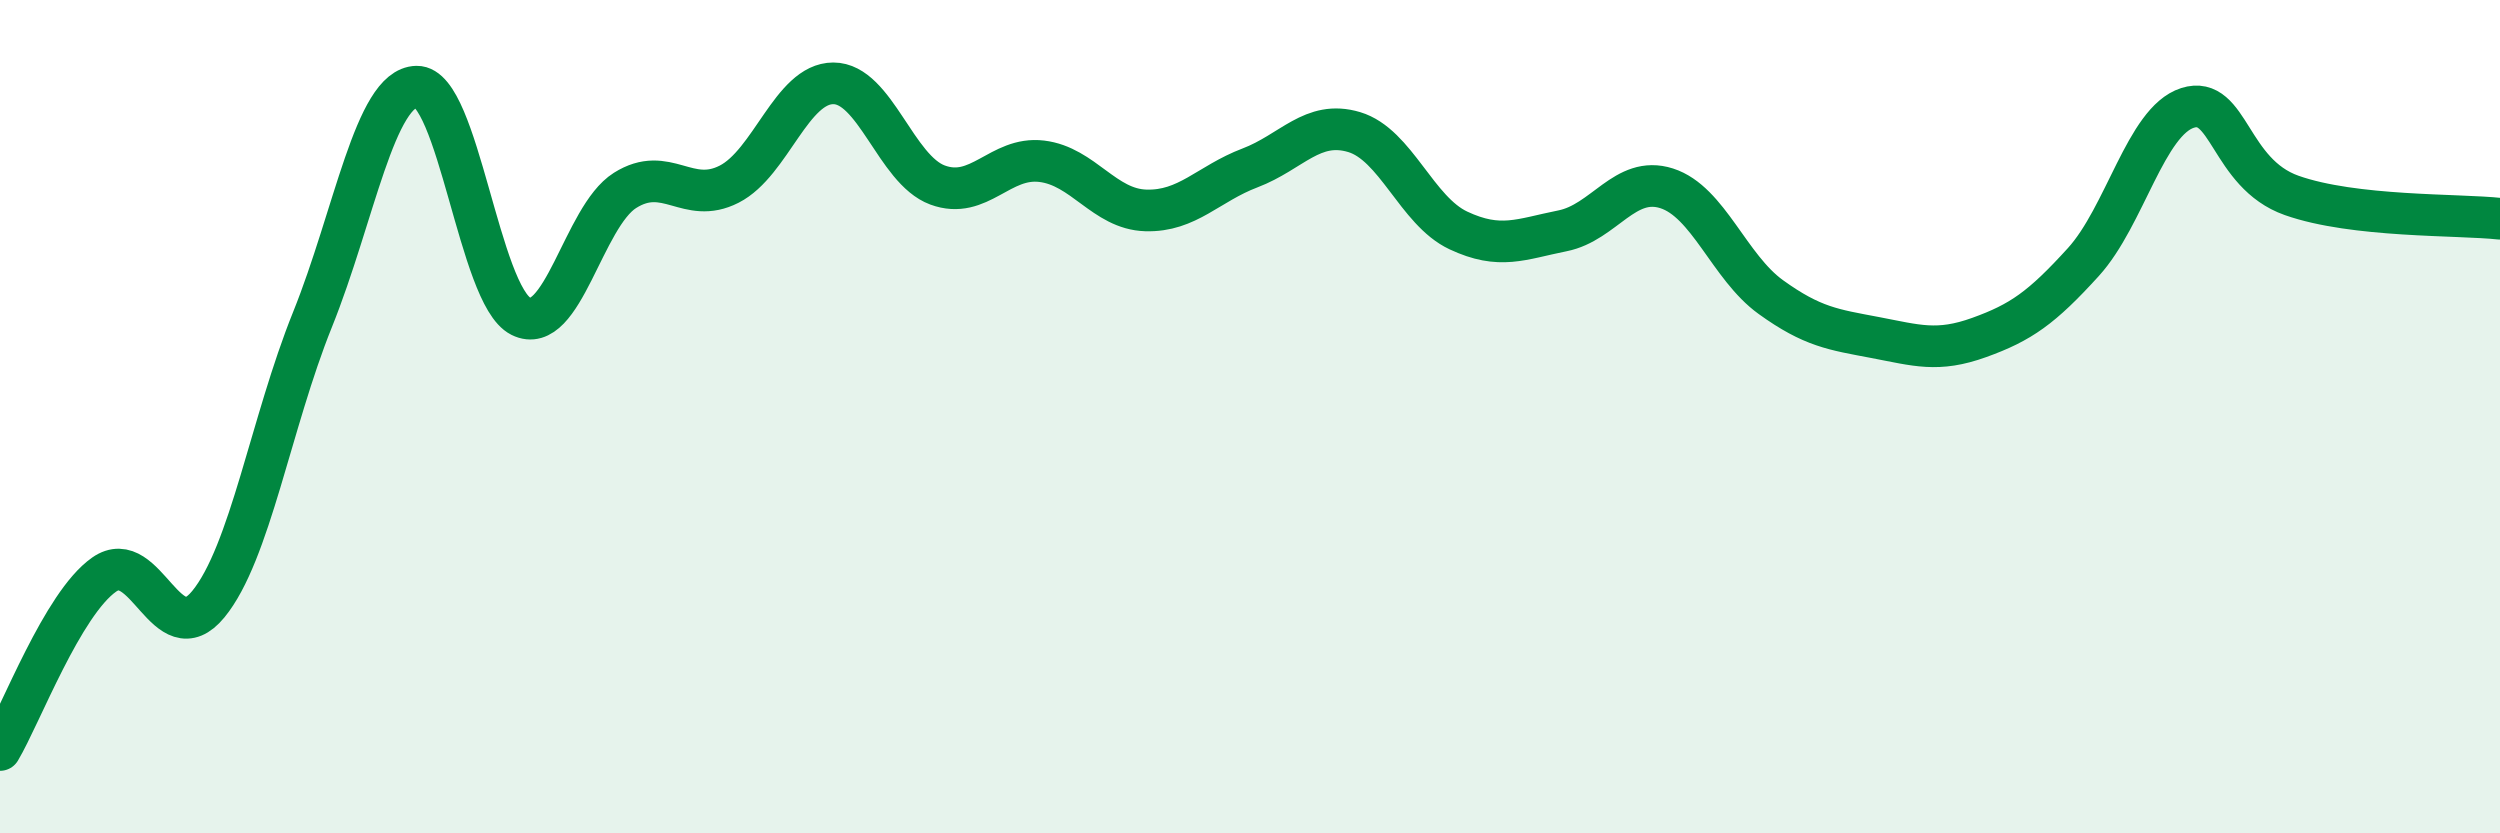
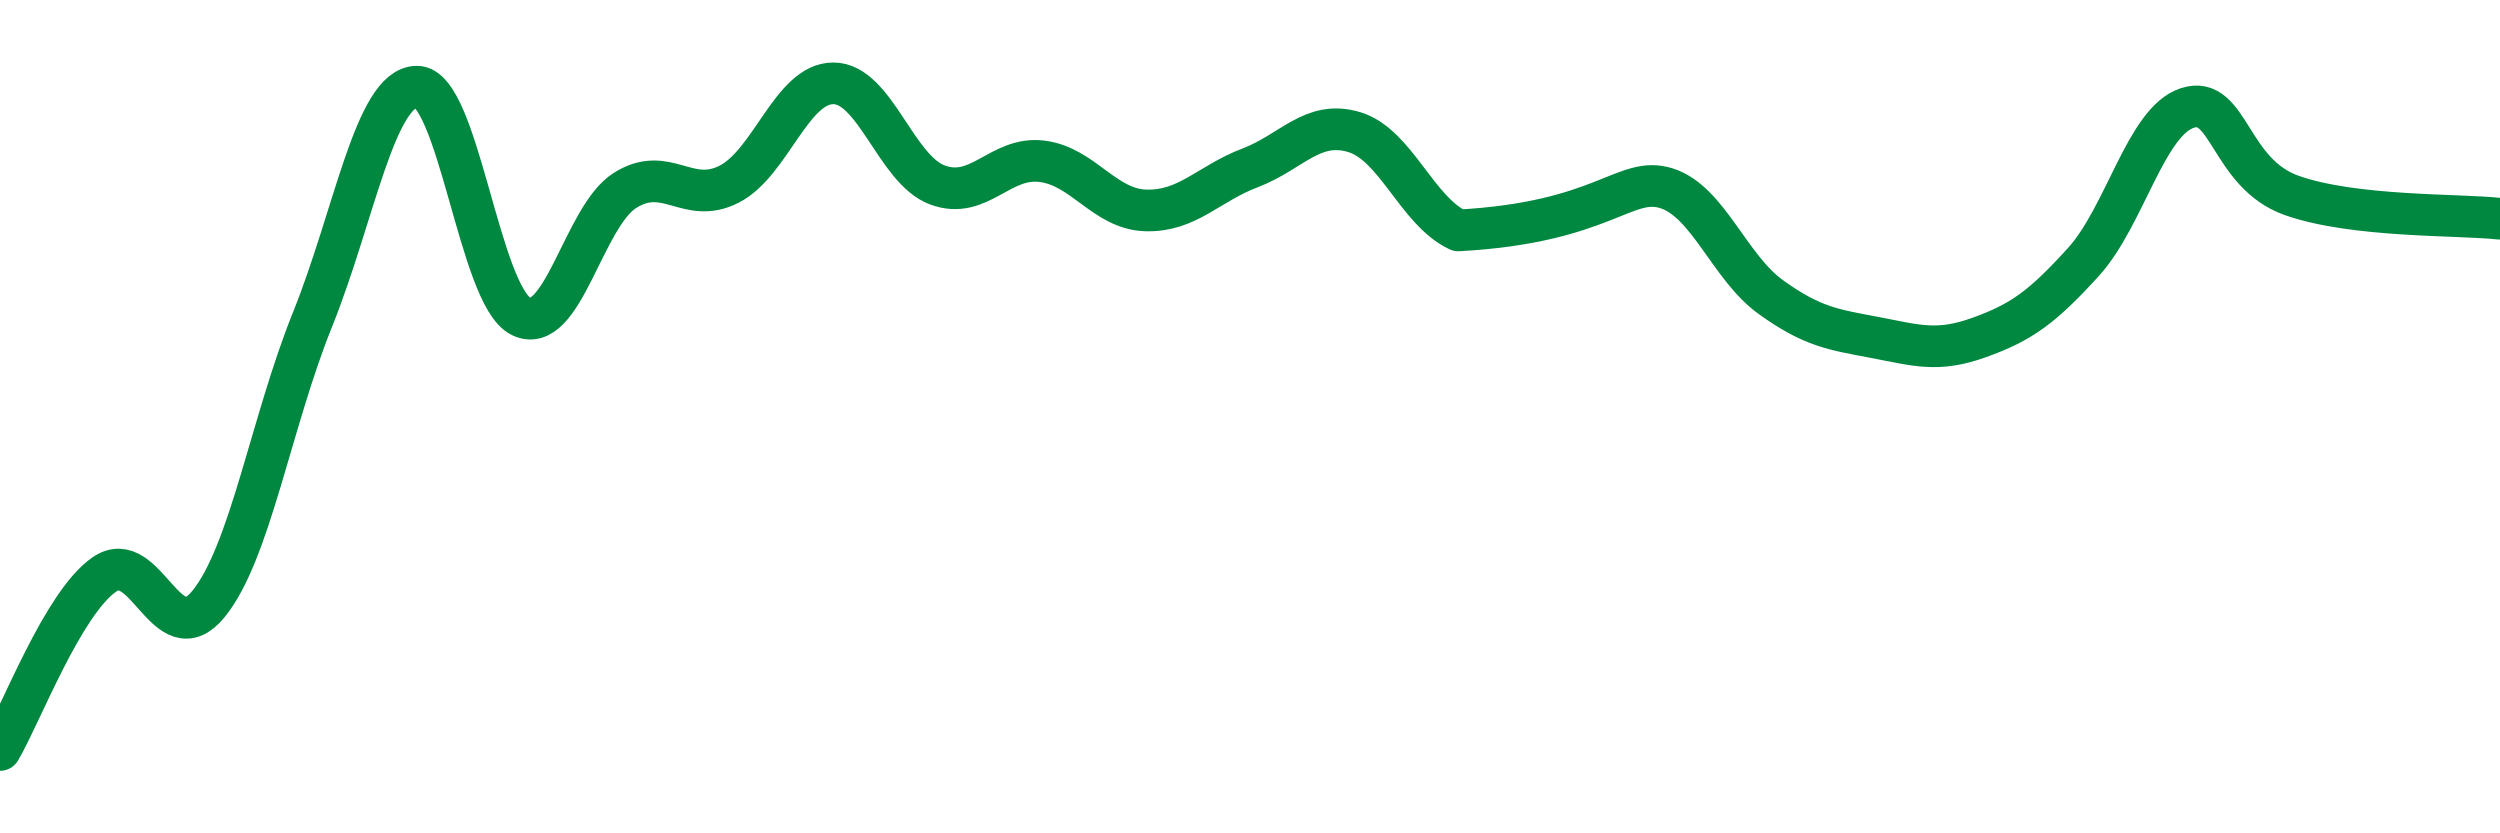
<svg xmlns="http://www.w3.org/2000/svg" width="60" height="20" viewBox="0 0 60 20">
-   <path d="M 0,18 C 0.5,17.16 1.5,14.49 2.5,13.79 C 3.5,13.09 4,15.72 5,14.5 C 6,13.28 6.5,10.15 7.5,7.67 C 8.5,5.19 9,2.1 10,2.08 C 11,2.06 11.5,7.09 12.5,7.59 C 13.5,8.09 14,5.2 15,4.57 C 16,3.94 16.5,4.93 17.5,4.42 C 18.5,3.91 19,2 20,2 C 21,2 21.5,4.07 22.5,4.44 C 23.5,4.81 24,3.75 25,3.87 C 26,3.99 26.5,5.02 27.5,5.05 C 28.5,5.08 29,4.41 30,4.03 C 31,3.65 31.5,2.87 32.5,3.17 C 33.5,3.47 34,5.06 35,5.53 C 36,6 36.5,5.74 37.5,5.54 C 38.5,5.34 39,4.2 40,4.52 C 41,4.84 41.5,6.41 42.5,7.13 C 43.5,7.85 44,7.91 45,8.1 C 46,8.29 46.5,8.46 47.5,8.1 C 48.5,7.74 49,7.39 50,6.29 C 51,5.19 51.5,2.91 52.5,2.59 C 53.5,2.27 53.5,4.16 55,4.69 C 56.5,5.22 59,5.14 60,5.25L60 20L0 20Z" fill="#008740" opacity="0.1" stroke-linecap="round" stroke-linejoin="round" />
-   <path d="M 0,18 C 0.5,17.16 1.5,14.49 2.5,13.79 C 3.5,13.09 4,15.72 5,14.5 C 6,13.28 6.5,10.15 7.5,7.67 C 8.5,5.19 9,2.1 10,2.08 C 11,2.06 11.5,7.09 12.5,7.59 C 13.5,8.09 14,5.2 15,4.57 C 16,3.94 16.5,4.93 17.5,4.42 C 18.5,3.91 19,2 20,2 C 21,2 21.5,4.07 22.5,4.44 C 23.5,4.81 24,3.75 25,3.87 C 26,3.99 26.5,5.02 27.5,5.05 C 28.5,5.08 29,4.41 30,4.03 C 31,3.65 31.5,2.87 32.5,3.17 C 33.5,3.47 34,5.06 35,5.53 C 36,6 36.5,5.74 37.5,5.54 C 38.5,5.34 39,4.2 40,4.52 C 41,4.84 41.5,6.41 42.5,7.13 C 43.5,7.85 44,7.91 45,8.1 C 46,8.29 46.5,8.46 47.5,8.1 C 48.5,7.74 49,7.39 50,6.29 C 51,5.19 51.5,2.91 52.5,2.59 C 53.5,2.27 53.5,4.16 55,4.69 C 56.5,5.22 59,5.14 60,5.25" stroke="#008740" stroke-width="1" fill="none" stroke-linecap="round" stroke-linejoin="round" />
+   <path d="M 0,18 C 0.5,17.16 1.5,14.49 2.5,13.79 C 3.5,13.09 4,15.72 5,14.5 C 6,13.28 6.5,10.15 7.5,7.67 C 8.5,5.19 9,2.1 10,2.08 C 11,2.06 11.5,7.09 12.5,7.59 C 13.5,8.09 14,5.2 15,4.57 C 16,3.94 16.5,4.93 17.5,4.42 C 18.5,3.91 19,2 20,2 C 21,2 21.5,4.07 22.5,4.44 C 23.5,4.81 24,3.75 25,3.87 C 26,3.99 26.5,5.02 27.5,5.05 C 28.5,5.08 29,4.41 30,4.03 C 31,3.65 31.5,2.87 32.5,3.17 C 33.5,3.47 34,5.06 35,5.53 C 38.5,5.34 39,4.2 40,4.52 C 41,4.84 41.5,6.41 42.5,7.13 C 43.5,7.85 44,7.91 45,8.1 C 46,8.29 46.5,8.46 47.5,8.1 C 48.5,7.74 49,7.39 50,6.29 C 51,5.19 51.5,2.91 52.5,2.59 C 53.5,2.27 53.5,4.16 55,4.69 C 56.5,5.22 59,5.14 60,5.25" stroke="#008740" stroke-width="1" fill="none" stroke-linecap="round" stroke-linejoin="round" />
</svg>